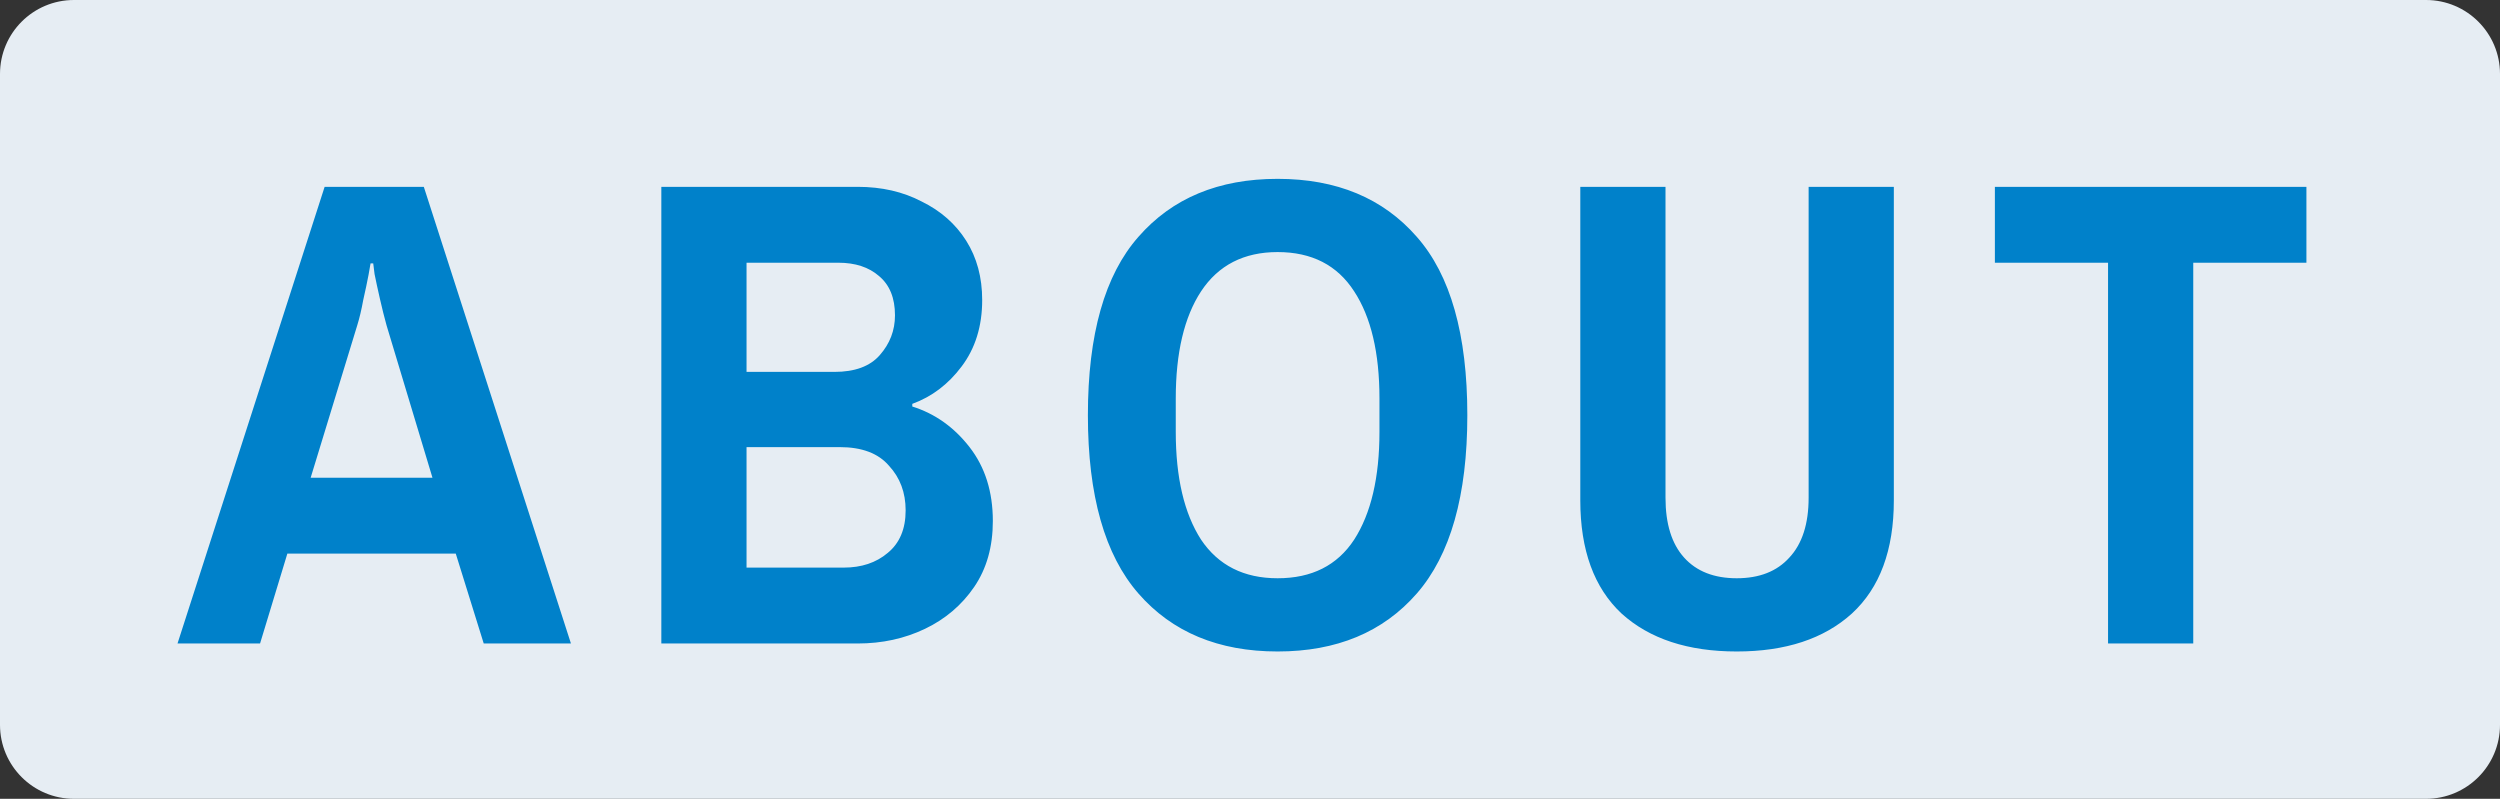
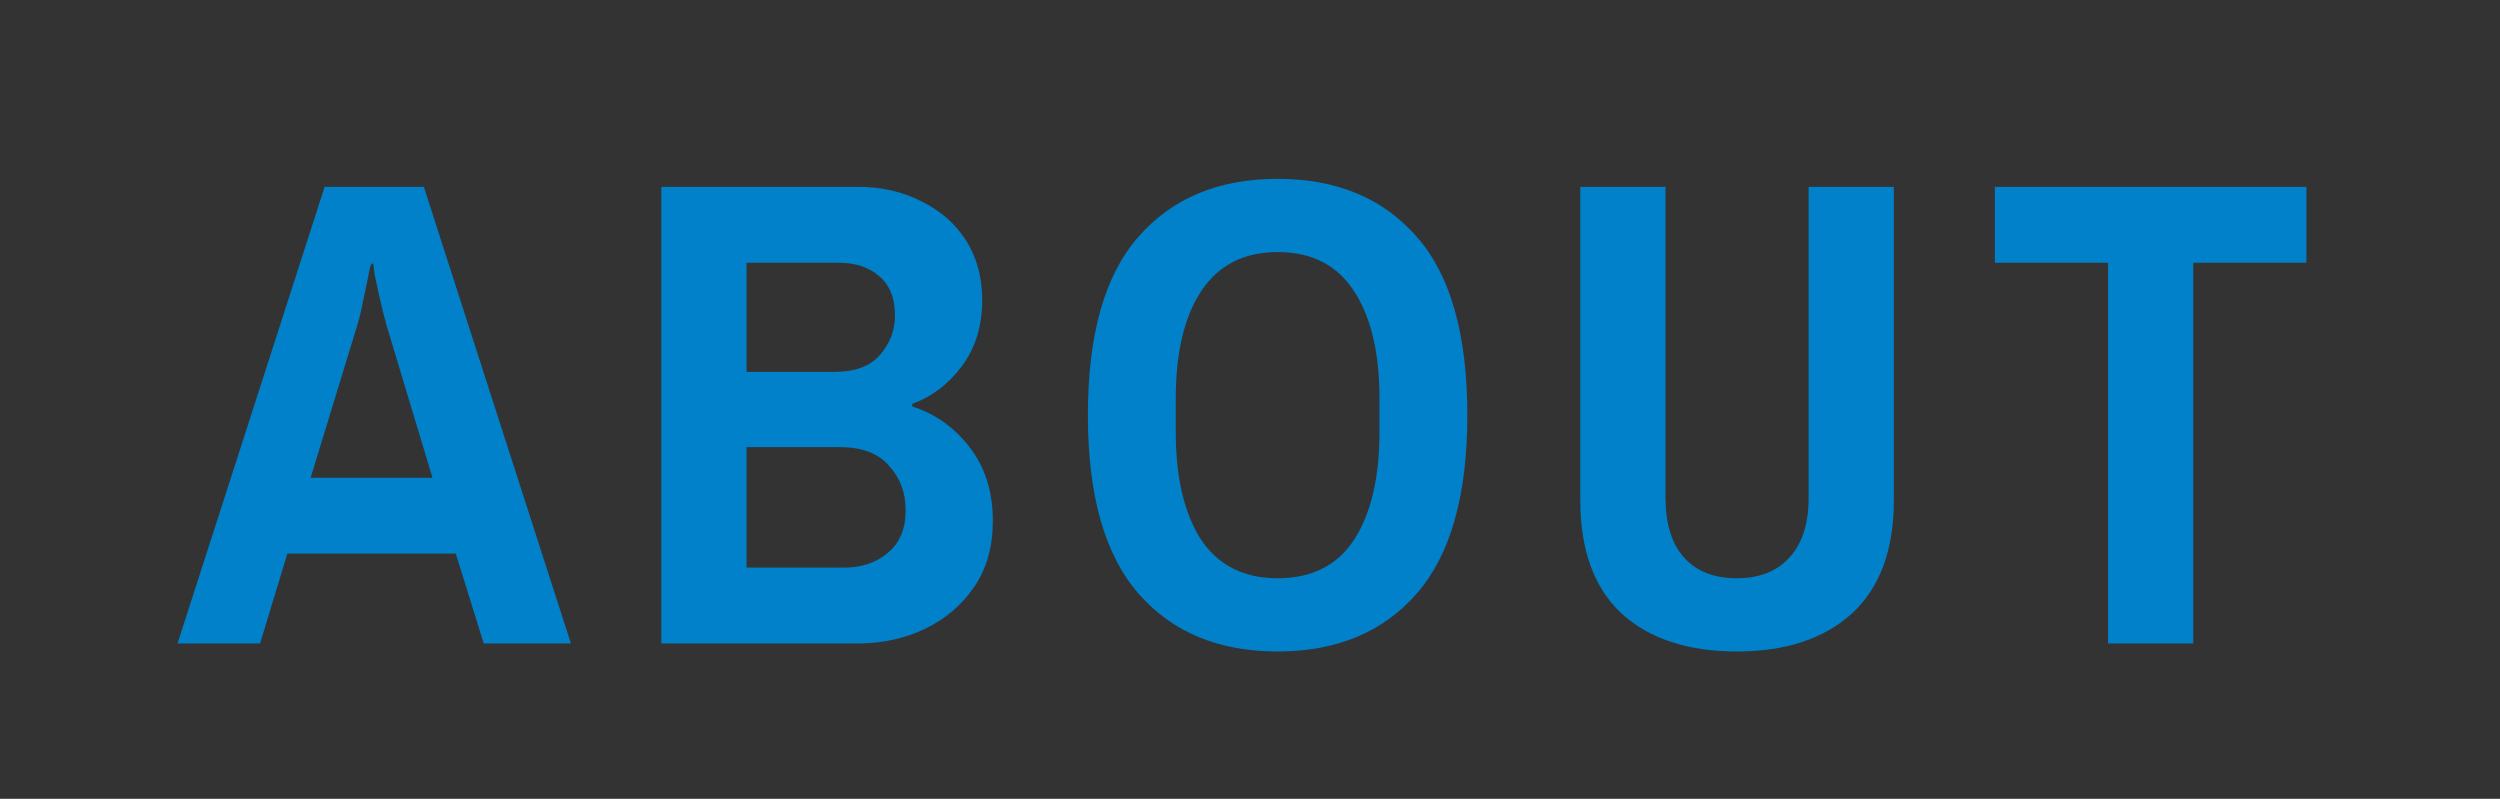
<svg xmlns="http://www.w3.org/2000/svg" width="338" height="108" viewBox="0 0 338 108" fill="none">
  <rect x="0" y="0" width="338" height="108" fill="#333333" stroke="none" />
-   <path d="M0 10C0 4.477 4.477 0 10 0H328C333.523 0 338 4.477 338 10V98C338 103.523 333.523 108 328 108H10C4.477 108 0 103.523 0 98V10Z" fill="#E6EDF3" />
-   <path d="M24 87L43.89 25.26H57.3L77.19 87H65.4L61.62 74.85H38.85L35.16 87H24ZM42 64.59H58.47L52.26 43.98C51.96 42.9 51.66 41.7 51.36 40.38C51.06 39.06 50.82 37.95 50.64 37.05C50.52 36.09 50.46 35.61 50.46 35.61H50.1C50.1 35.61 50.01 36.12 49.83 37.14C49.65 38.1 49.41 39.24 49.11 40.56C48.87 41.88 48.6 43.02 48.3 43.98L42 64.59ZM89.412 87V25.26H115.962C119.202 25.26 122.082 25.92 124.602 27.24C127.182 28.5 129.192 30.27 130.632 32.55C132.072 34.83 132.792 37.5 132.792 40.56C132.792 44.1 131.862 47.1 130.002 49.56C128.202 51.96 125.982 53.64 123.342 54.6V54.96C126.402 55.92 128.982 57.75 131.082 60.45C133.182 63.15 134.232 66.48 134.232 70.44C134.232 73.92 133.392 76.89 131.712 79.35C130.032 81.81 127.812 83.7 125.052 85.02C122.292 86.34 119.262 87 115.962 87H89.412ZM100.932 76.74H114.072C116.472 76.74 118.452 76.08 120.012 74.76C121.632 73.44 122.442 71.52 122.442 69C122.442 66.6 121.692 64.59 120.192 62.97C118.752 61.29 116.532 60.45 113.532 60.45H100.932V76.74ZM100.932 50.28H112.812C115.572 50.28 117.612 49.53 118.932 48.03C120.312 46.47 121.002 44.67 121.002 42.63C121.002 40.29 120.282 38.52 118.842 37.32C117.462 36.12 115.632 35.52 113.352 35.52H100.932V50.28ZM172.733 88.08C164.753 88.08 158.483 85.47 153.923 80.25C149.363 75.03 147.083 66.99 147.083 56.13C147.083 45.21 149.363 37.17 153.923 32.01C158.483 26.79 164.753 24.18 172.733 24.18C180.713 24.18 186.983 26.79 191.543 32.01C196.103 37.17 198.383 45.21 198.383 56.13C198.383 66.99 196.103 75.03 191.543 80.25C186.983 85.47 180.713 88.08 172.733 88.08ZM172.733 78.18C177.353 78.18 180.803 76.44 183.083 72.96C185.363 69.42 186.503 64.56 186.503 58.38V53.88C186.503 47.7 185.363 42.87 183.083 39.39C180.803 35.85 177.353 34.08 172.733 34.08C168.173 34.08 164.723 35.85 162.383 39.39C160.103 42.87 158.963 47.7 158.963 53.88V58.38C158.963 64.56 160.103 69.42 162.383 72.96C164.723 76.44 168.173 78.18 172.733 78.18ZM234.806 88.08C228.206 88.08 223.016 86.37 219.236 82.95C215.516 79.47 213.656 74.37 213.656 67.65V25.26H225.176V67.29C225.176 70.83 226.016 73.53 227.696 75.39C229.376 77.25 231.746 78.18 234.806 78.18C237.866 78.18 240.236 77.25 241.916 75.39C243.656 73.53 244.526 70.83 244.526 67.29V25.26H256.046V67.65C256.046 74.37 254.156 79.47 250.376 82.95C246.596 86.37 241.406 88.08 234.806 88.08ZM285.008 87V35.52H269.708V25.26H311.828V35.52H296.528V87H285.008Z" fill="#0081CA" />
+   <path d="M24 87L43.89 25.26H57.3L77.19 87H65.4L61.62 74.85H38.85L35.16 87H24ZM42 64.59H58.47L52.26 43.98C51.96 42.9 51.66 41.7 51.36 40.38C51.06 39.06 50.82 37.95 50.64 37.05C50.52 36.09 50.46 35.61 50.46 35.61C50.1 35.61 50.01 36.12 49.83 37.14C49.65 38.1 49.41 39.24 49.11 40.56C48.87 41.88 48.6 43.02 48.3 43.98L42 64.59ZM89.412 87V25.26H115.962C119.202 25.26 122.082 25.92 124.602 27.24C127.182 28.5 129.192 30.27 130.632 32.55C132.072 34.83 132.792 37.5 132.792 40.56C132.792 44.1 131.862 47.1 130.002 49.56C128.202 51.96 125.982 53.64 123.342 54.6V54.96C126.402 55.92 128.982 57.75 131.082 60.45C133.182 63.15 134.232 66.48 134.232 70.44C134.232 73.92 133.392 76.89 131.712 79.35C130.032 81.81 127.812 83.7 125.052 85.02C122.292 86.34 119.262 87 115.962 87H89.412ZM100.932 76.74H114.072C116.472 76.74 118.452 76.08 120.012 74.76C121.632 73.44 122.442 71.52 122.442 69C122.442 66.6 121.692 64.59 120.192 62.97C118.752 61.29 116.532 60.45 113.532 60.45H100.932V76.74ZM100.932 50.28H112.812C115.572 50.28 117.612 49.53 118.932 48.03C120.312 46.47 121.002 44.67 121.002 42.63C121.002 40.29 120.282 38.52 118.842 37.32C117.462 36.12 115.632 35.52 113.352 35.52H100.932V50.28ZM172.733 88.08C164.753 88.08 158.483 85.47 153.923 80.25C149.363 75.03 147.083 66.99 147.083 56.13C147.083 45.21 149.363 37.17 153.923 32.01C158.483 26.79 164.753 24.18 172.733 24.18C180.713 24.18 186.983 26.79 191.543 32.01C196.103 37.17 198.383 45.21 198.383 56.13C198.383 66.99 196.103 75.03 191.543 80.25C186.983 85.47 180.713 88.08 172.733 88.08ZM172.733 78.18C177.353 78.18 180.803 76.44 183.083 72.96C185.363 69.42 186.503 64.56 186.503 58.38V53.88C186.503 47.7 185.363 42.87 183.083 39.39C180.803 35.85 177.353 34.08 172.733 34.08C168.173 34.08 164.723 35.85 162.383 39.39C160.103 42.87 158.963 47.7 158.963 53.88V58.38C158.963 64.56 160.103 69.42 162.383 72.96C164.723 76.44 168.173 78.18 172.733 78.18ZM234.806 88.08C228.206 88.08 223.016 86.37 219.236 82.95C215.516 79.47 213.656 74.37 213.656 67.65V25.26H225.176V67.29C225.176 70.83 226.016 73.53 227.696 75.39C229.376 77.25 231.746 78.18 234.806 78.18C237.866 78.18 240.236 77.25 241.916 75.39C243.656 73.53 244.526 70.83 244.526 67.29V25.26H256.046V67.65C256.046 74.37 254.156 79.47 250.376 82.95C246.596 86.37 241.406 88.08 234.806 88.08ZM285.008 87V35.52H269.708V25.26H311.828V35.52H296.528V87H285.008Z" fill="#0081CA" />
</svg>